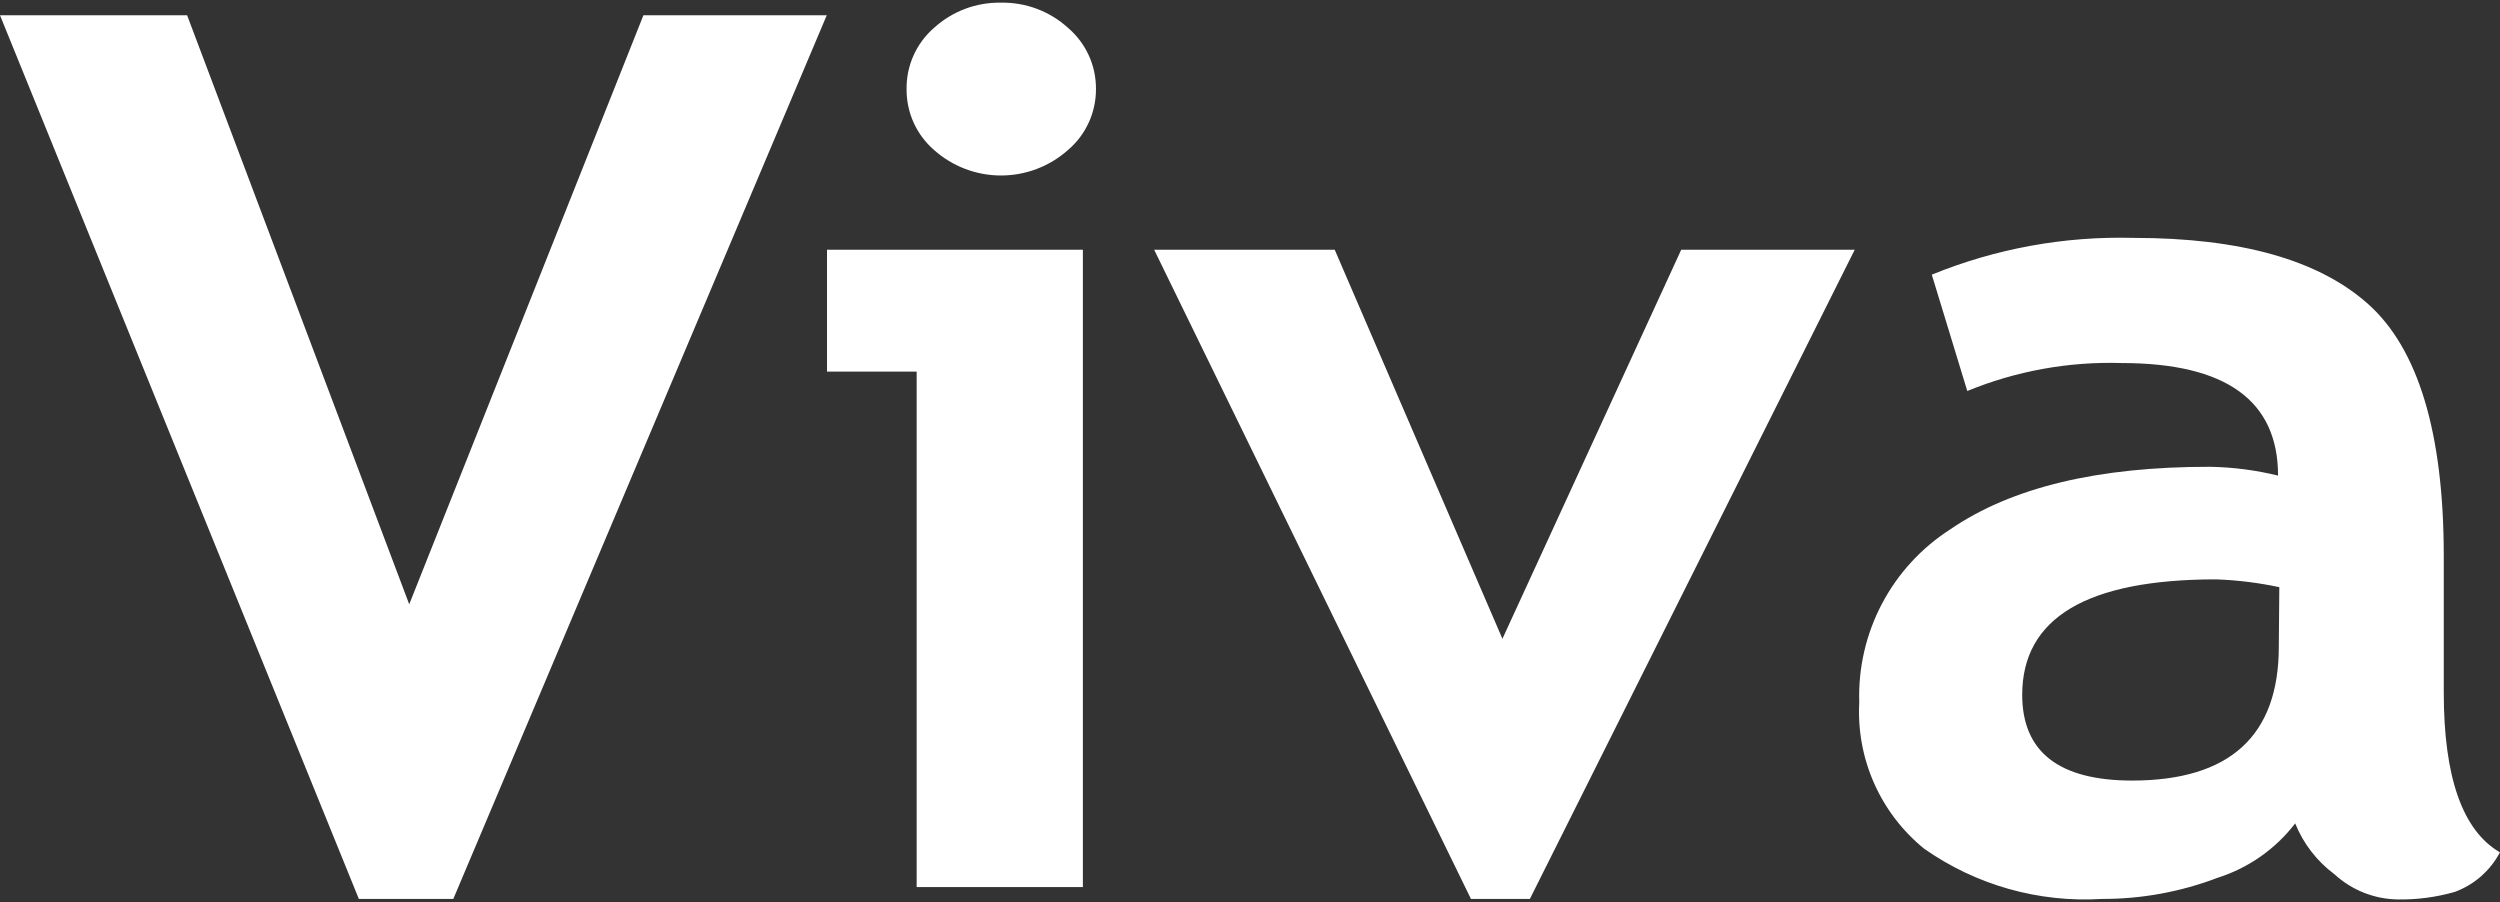
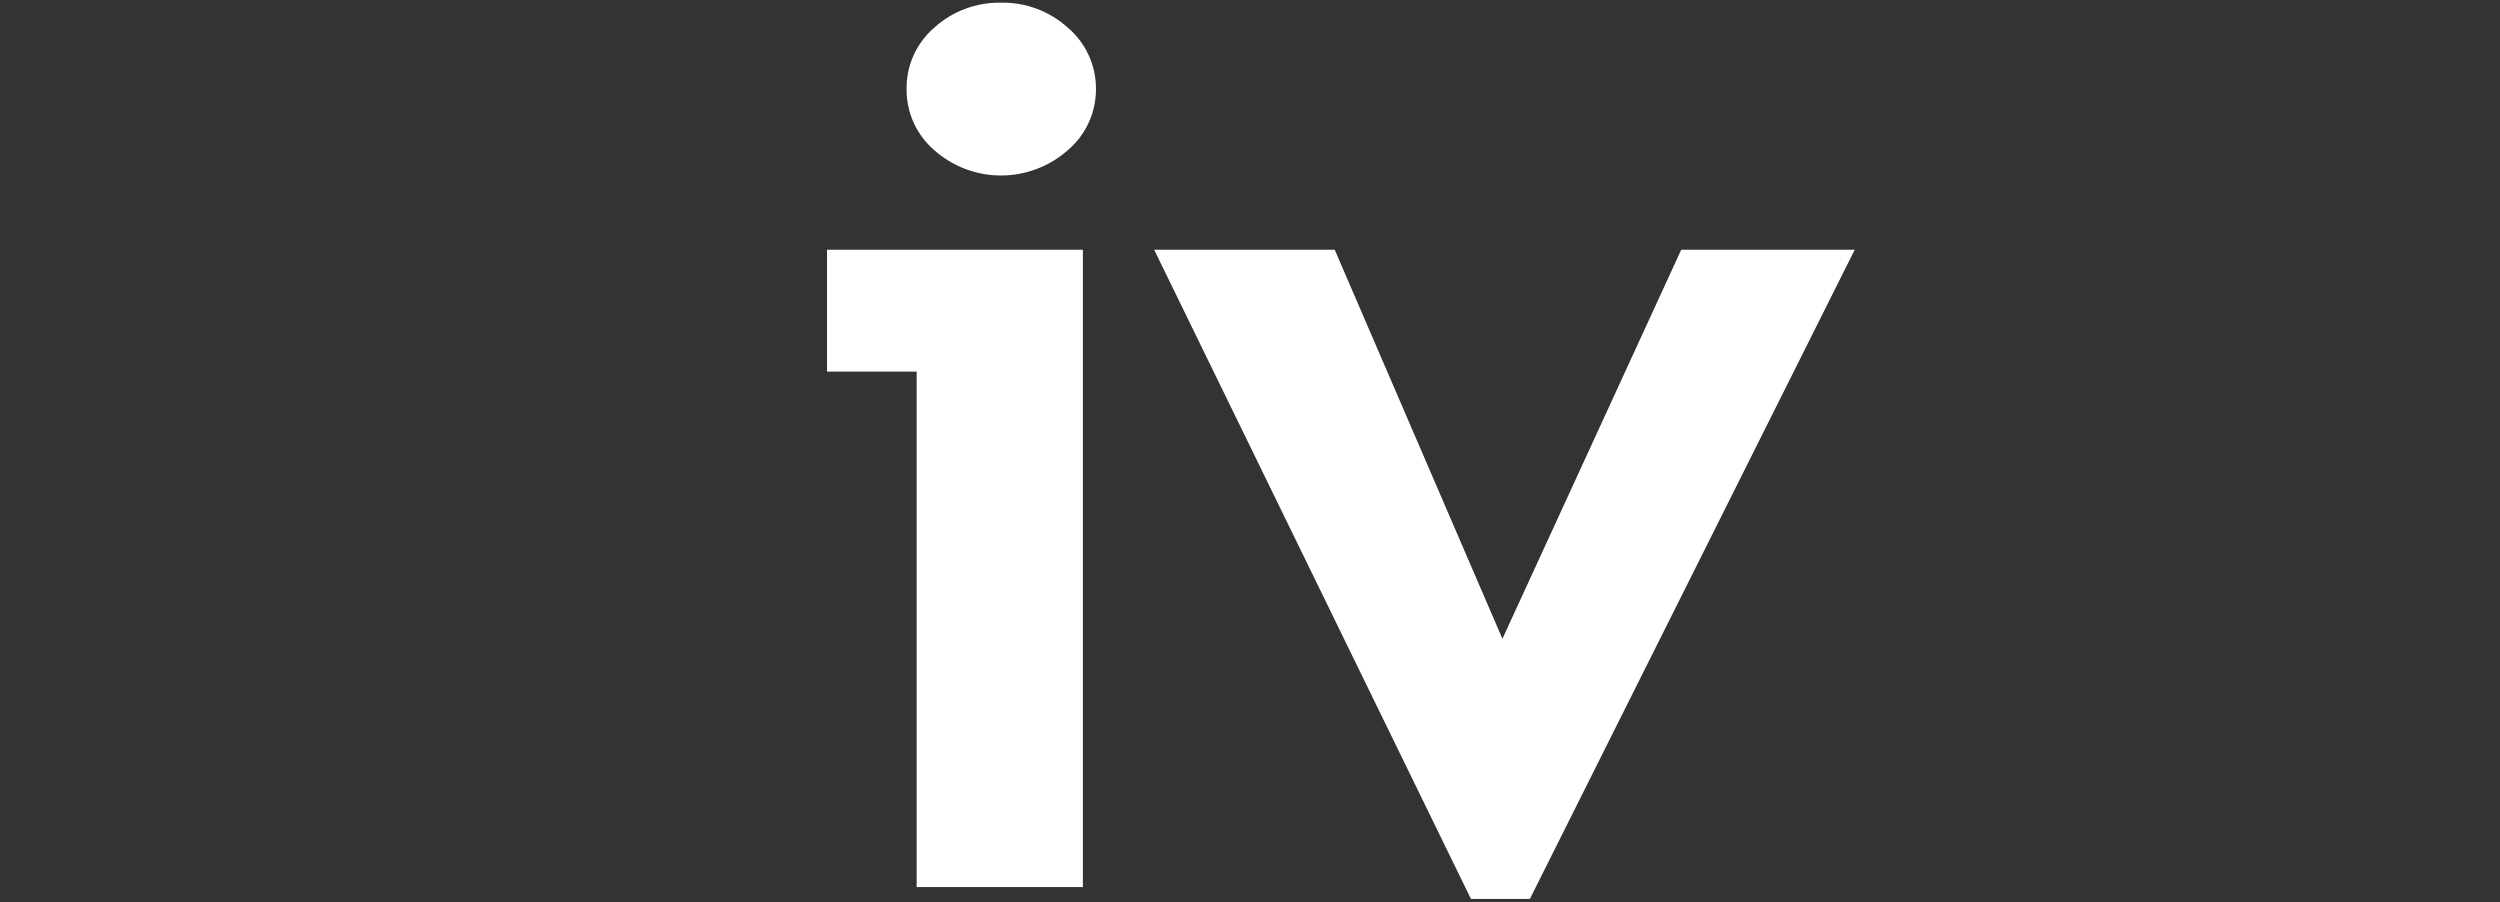
<svg xmlns="http://www.w3.org/2000/svg" width="424" height="153" viewBox="0 0 424 153" fill="none">
  <rect x="0" y="0" width="424" height="153" fill="#333333" stroke="none" />
-   <path d="M76.879 152.46H60.862L0 2.588H31.734L69.405 102.488L109.125 2.588H140.219L76.879 152.46Z" fill="white" />
  <path d="M155.466 150.452V63.024H140.261V42.352H183.655V150.452H155.466ZM169.774 0.453C173.968 0.372 178.033 1.9 181.135 4.724C182.635 6.003 183.837 7.595 184.656 9.388C185.475 11.181 185.891 13.132 185.876 15.103C185.885 17.067 185.466 19.009 184.647 20.794C183.828 22.58 182.629 24.165 181.135 25.439C178.006 28.224 173.963 29.764 169.774 29.764C165.585 29.764 161.541 28.224 158.413 25.439C156.934 24.157 155.751 22.568 154.947 20.783C154.143 18.998 153.737 17.06 153.757 15.103C153.731 13.138 154.134 11.192 154.938 9.399C155.742 7.606 156.928 6.011 158.413 4.724C161.514 1.9 165.58 0.372 169.774 0.453Z" fill="white" />
  <path d="M259.467 152.46H249.473L195.743 42.352H226.366L254.811 108.34L285.136 42.352H314.563L259.467 152.46Z" fill="white" />
-   <path d="M389.263 139.647C385.925 143.996 381.334 147.216 376.108 148.872C369.848 151.26 363.203 152.476 356.504 152.46C345.76 153.123 335.111 150.111 326.307 143.918C322.65 140.94 319.749 137.14 317.842 132.827C315.934 128.515 315.074 123.812 315.331 119.103C315.146 113.292 316.474 107.533 319.185 102.389C321.895 97.246 325.894 92.894 330.792 89.761C341.128 82.671 355.806 79.14 374.826 79.169C378.714 79.234 382.582 79.736 386.358 80.663C386.358 67.936 377.517 61.572 359.835 61.572C350.872 61.294 341.95 62.909 333.653 66.313L327.631 46.581C338.467 42.161 350.102 40.038 361.8 40.345C379.952 40.345 393.235 44.061 401.649 51.578C410.063 59.095 414.462 73.275 414.462 94.288V117.437C414.462 131.816 417.637 140.857 423.986 144.558C422.355 147.662 419.631 150.051 416.341 151.264C413.204 152.163 409.951 152.595 406.688 152.545C402.697 152.497 398.864 150.976 395.925 148.274C392.953 146.066 390.647 143.081 389.263 139.647V139.647ZM386.572 99.584C383.044 98.832 379.457 98.389 375.851 98.26C353.955 98.26 342.993 104.781 342.964 117.822C342.964 127.503 349.157 132.357 361.543 132.386C378.201 132.386 386.486 124.783 386.486 109.664L386.572 99.584Z" fill="white" />
</svg>